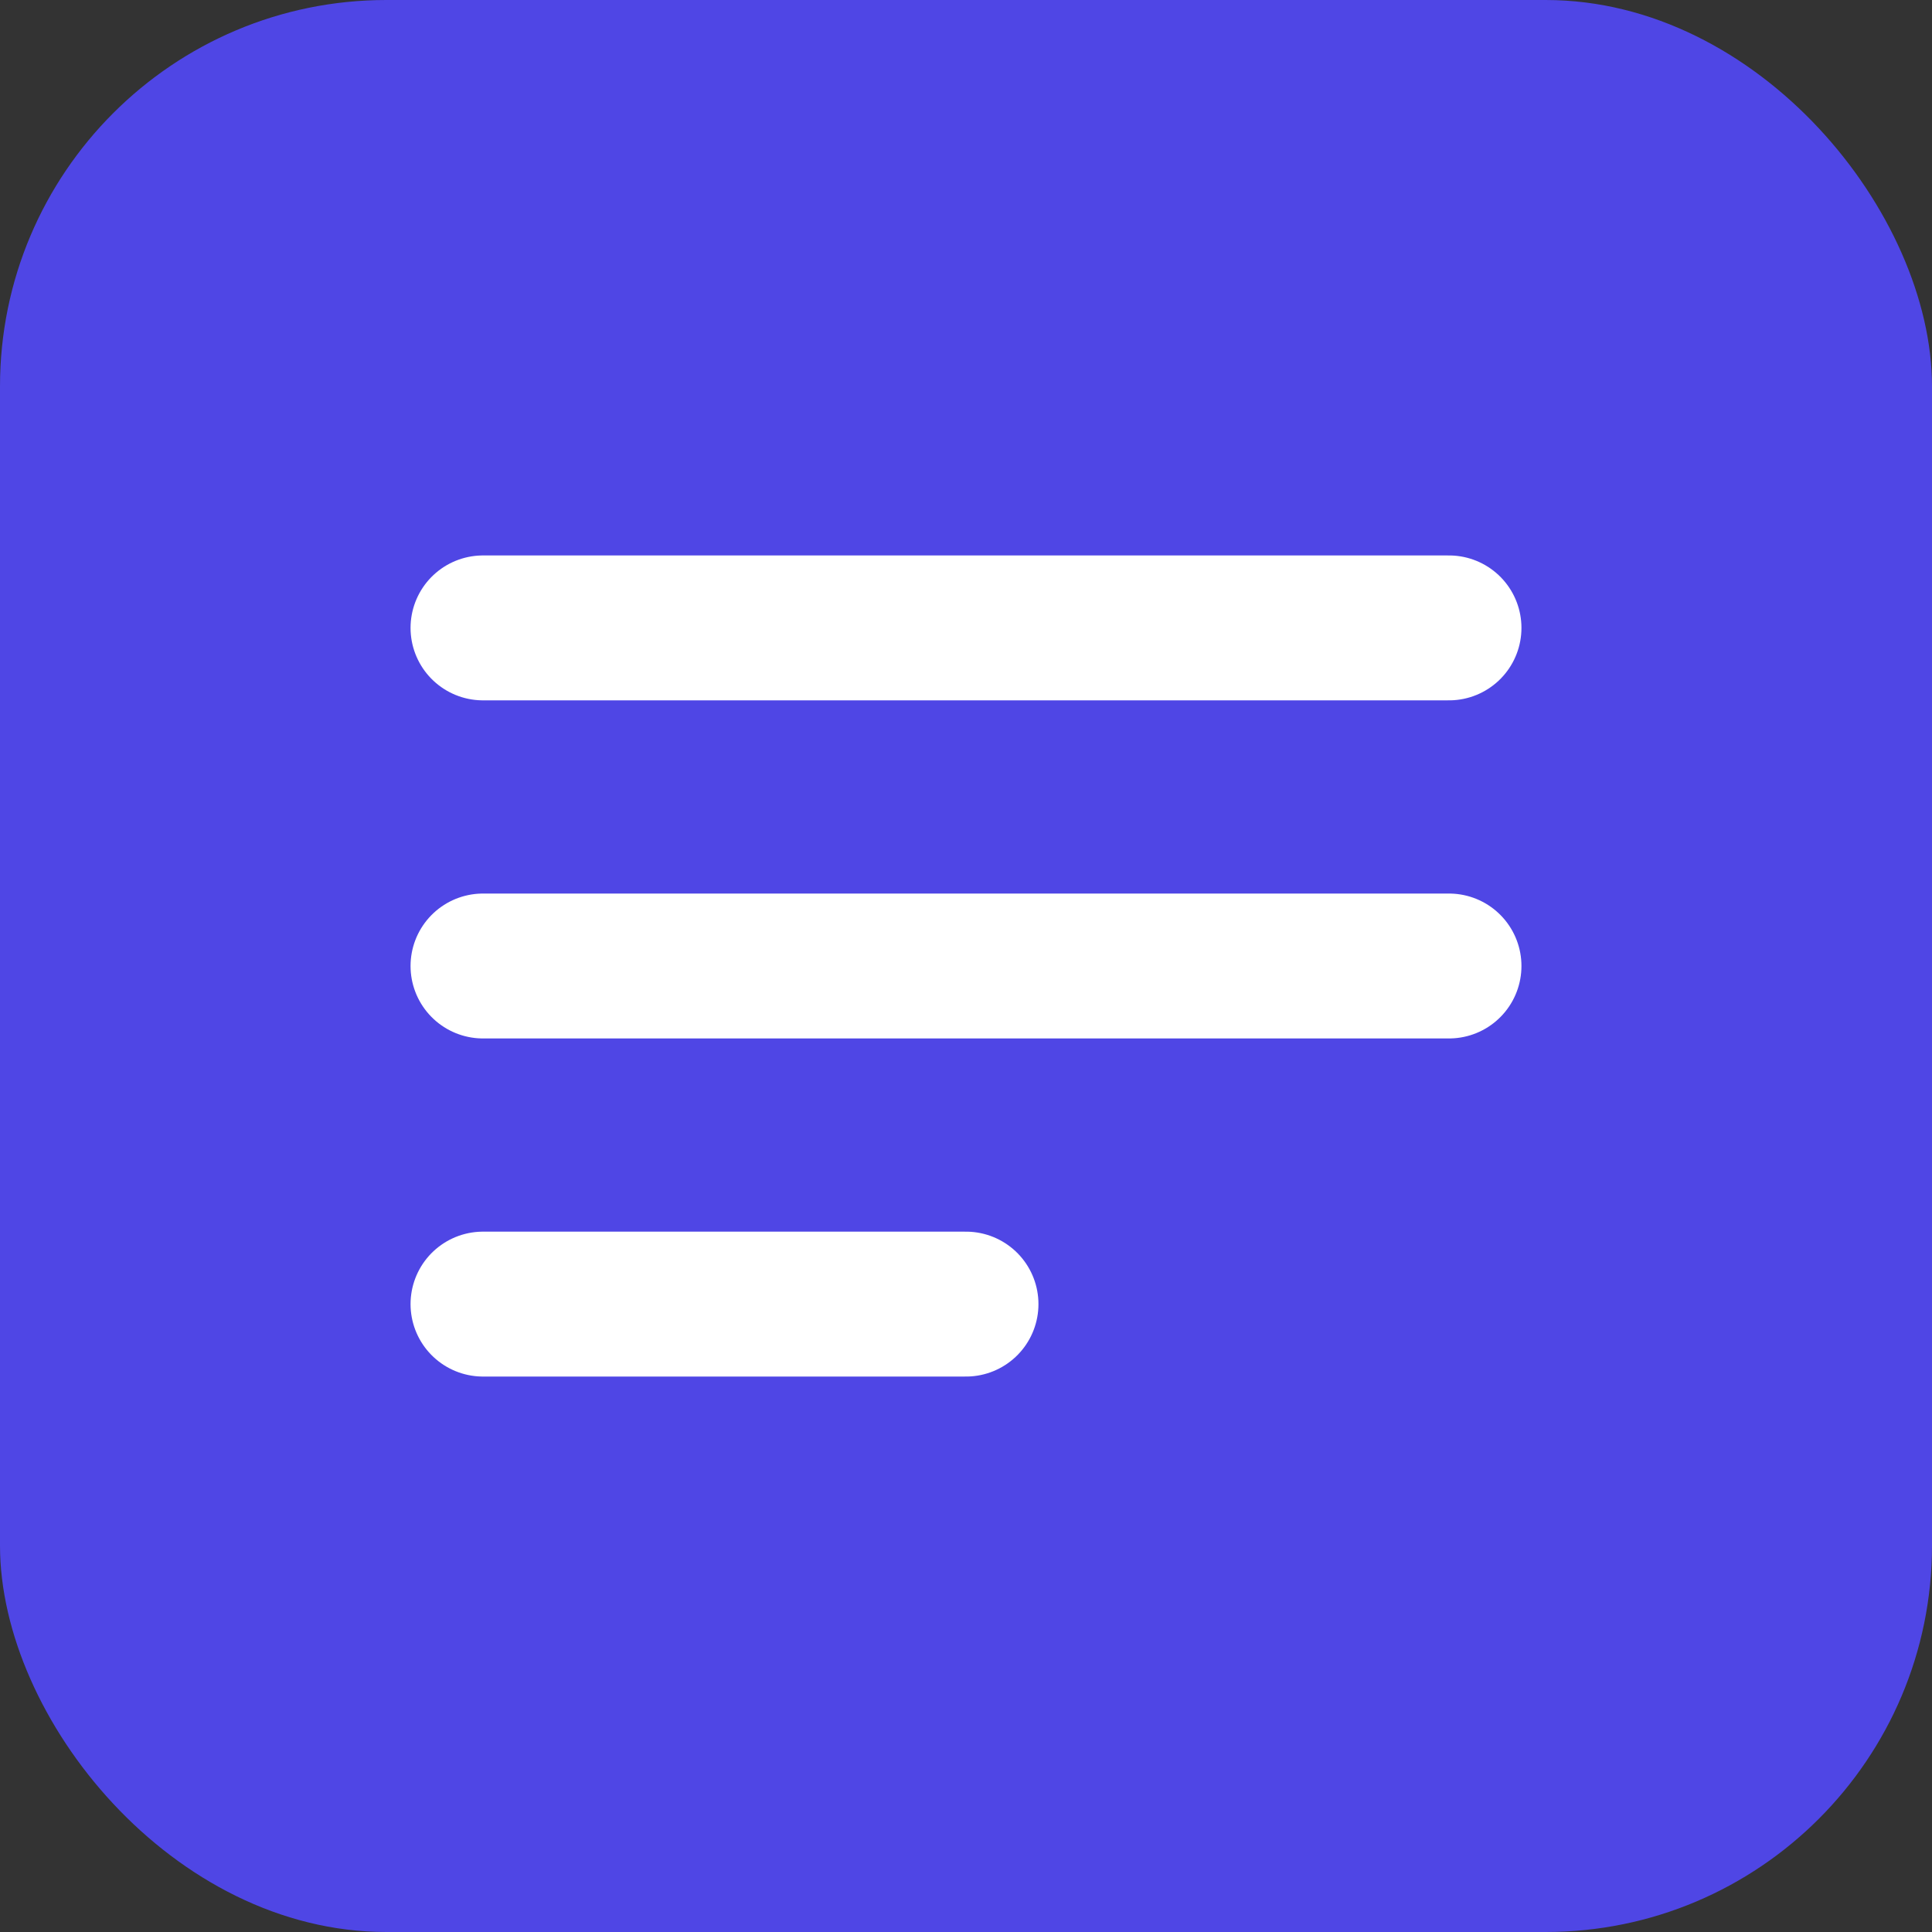
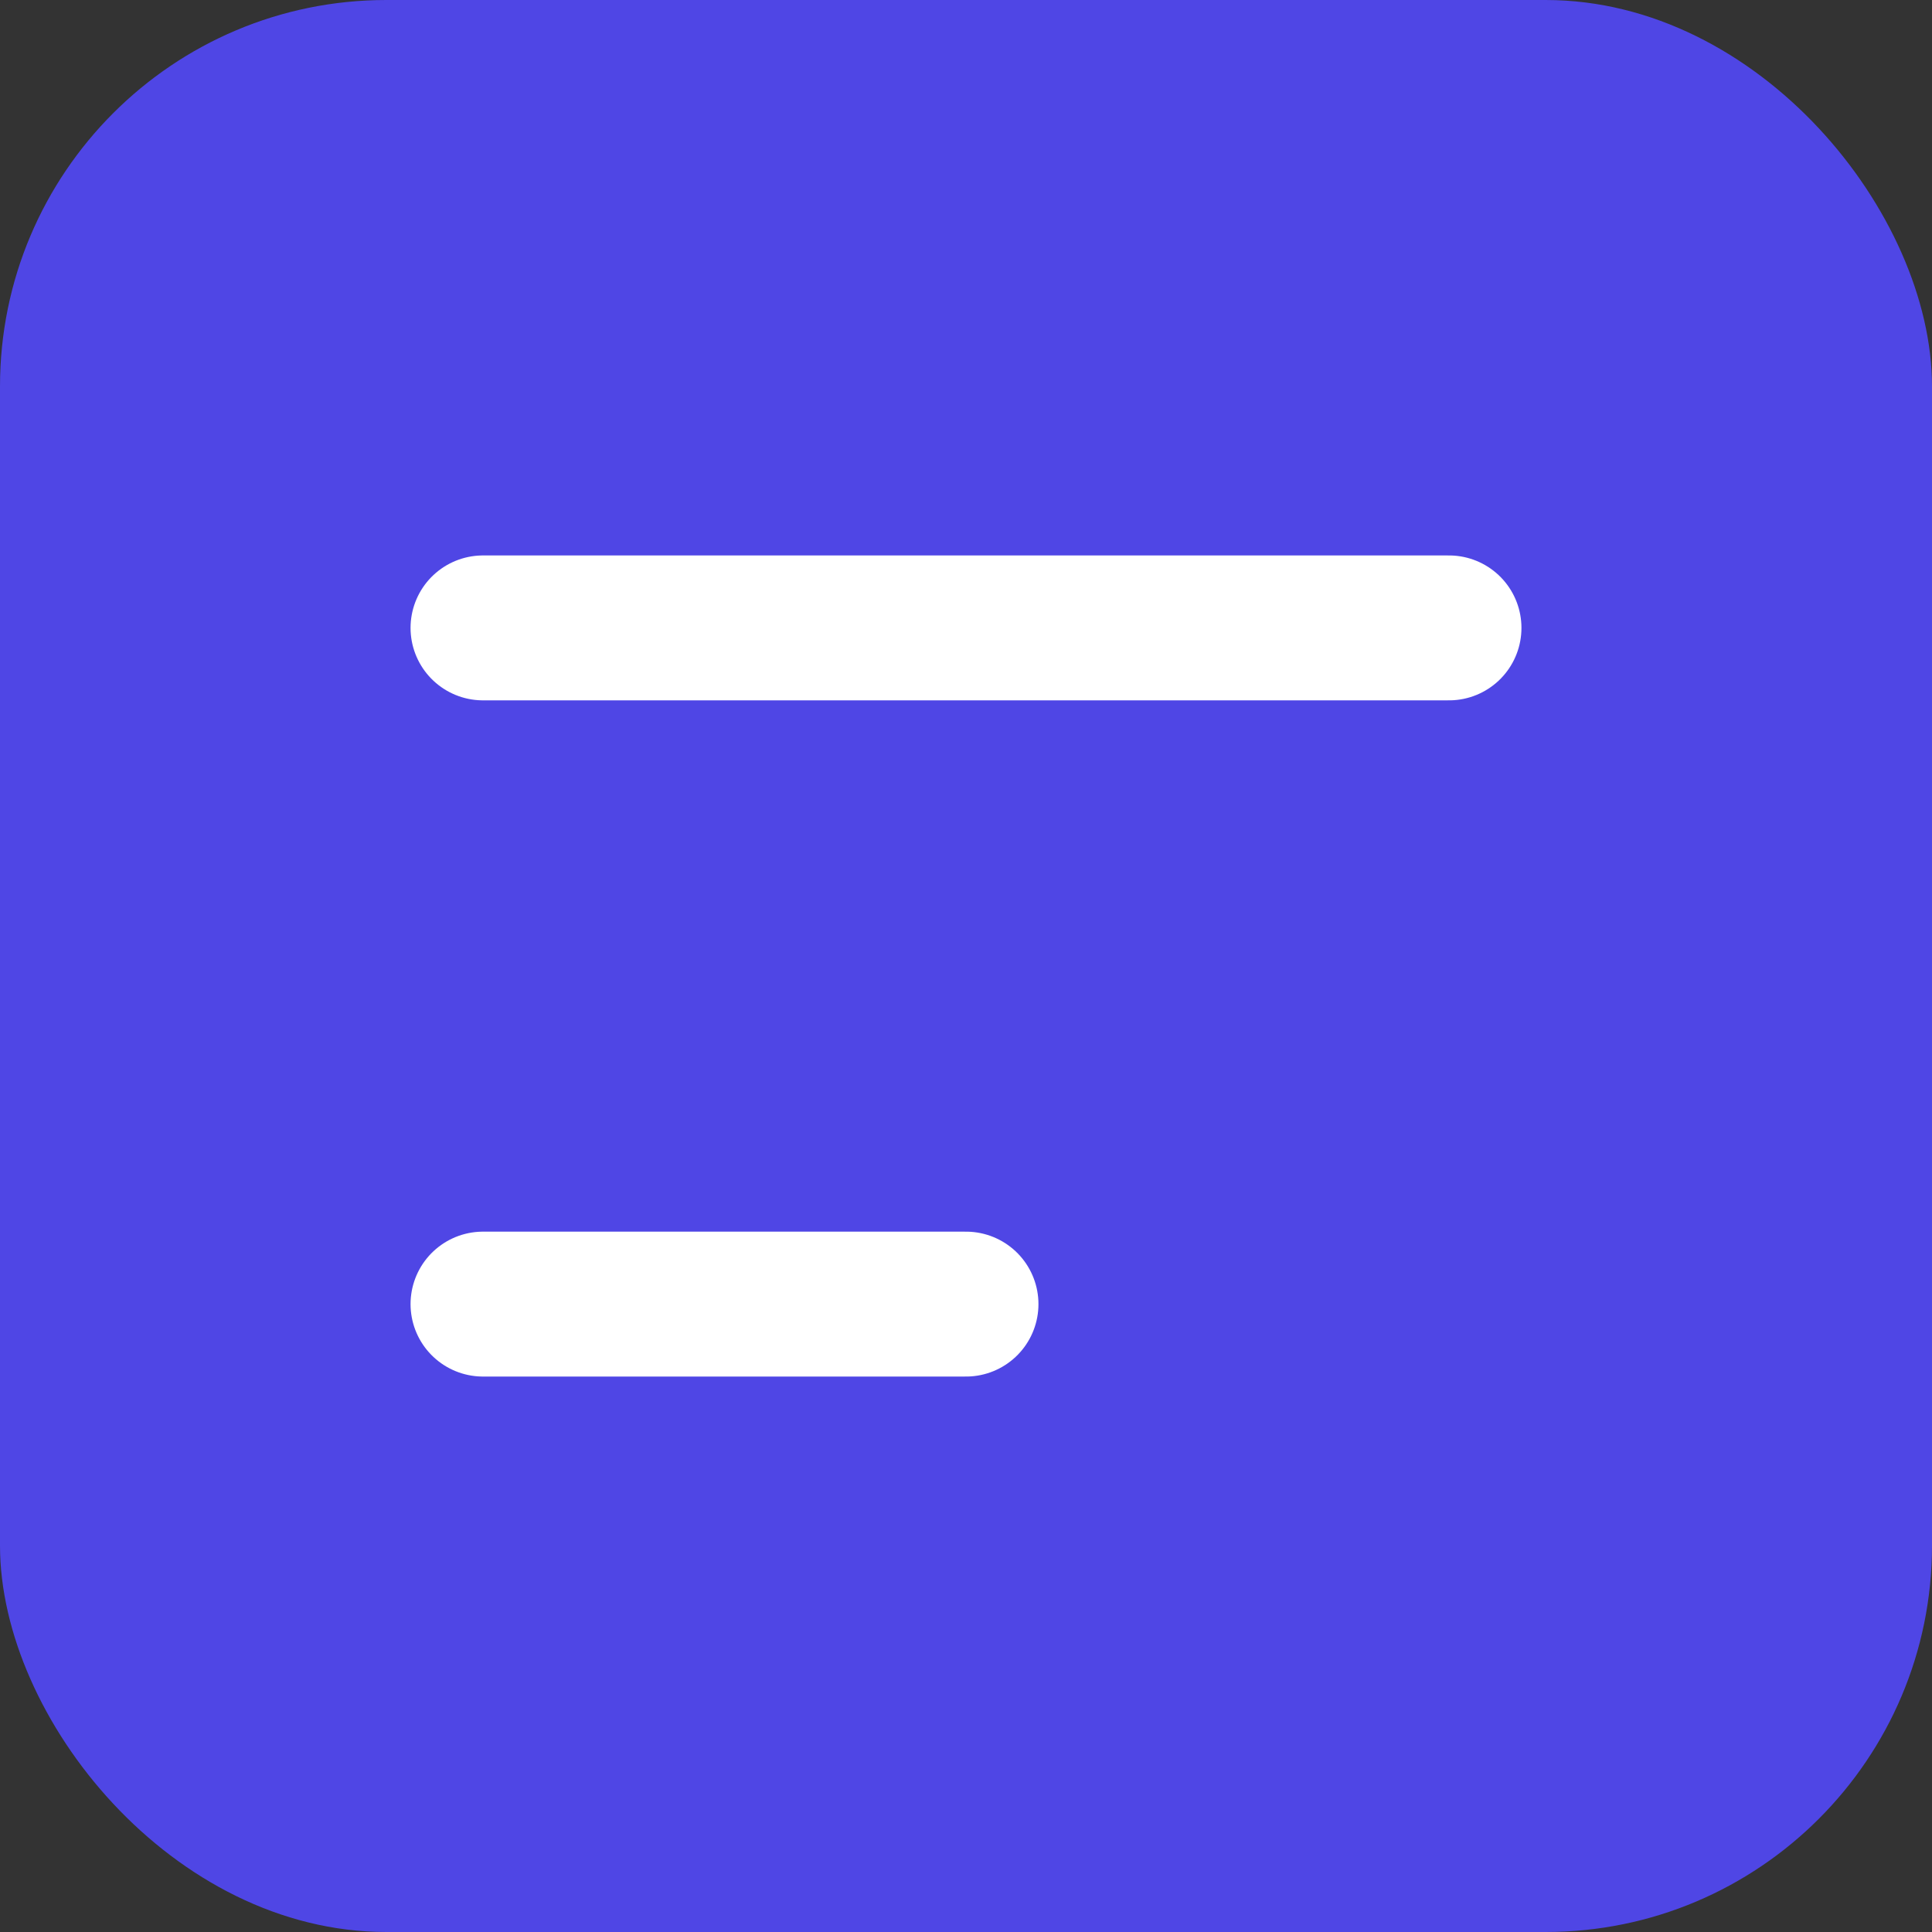
<svg xmlns="http://www.w3.org/2000/svg" width="40" height="40" viewBox="0 0 40 40" fill="none">
  <rect x="0" y="0" width="40" height="40" fill="#333333" stroke="none" />
  <rect width="40" height="40" rx="8" fill="#4F46E5" />
-   <path d="M10 20H30" stroke="white" stroke-width="3" stroke-linecap="round" />
  <path d="M10 13H30" stroke="white" stroke-width="3" stroke-linecap="round" />
  <path d="M10 27H20" stroke="white" stroke-width="3" stroke-linecap="round" />
</svg>